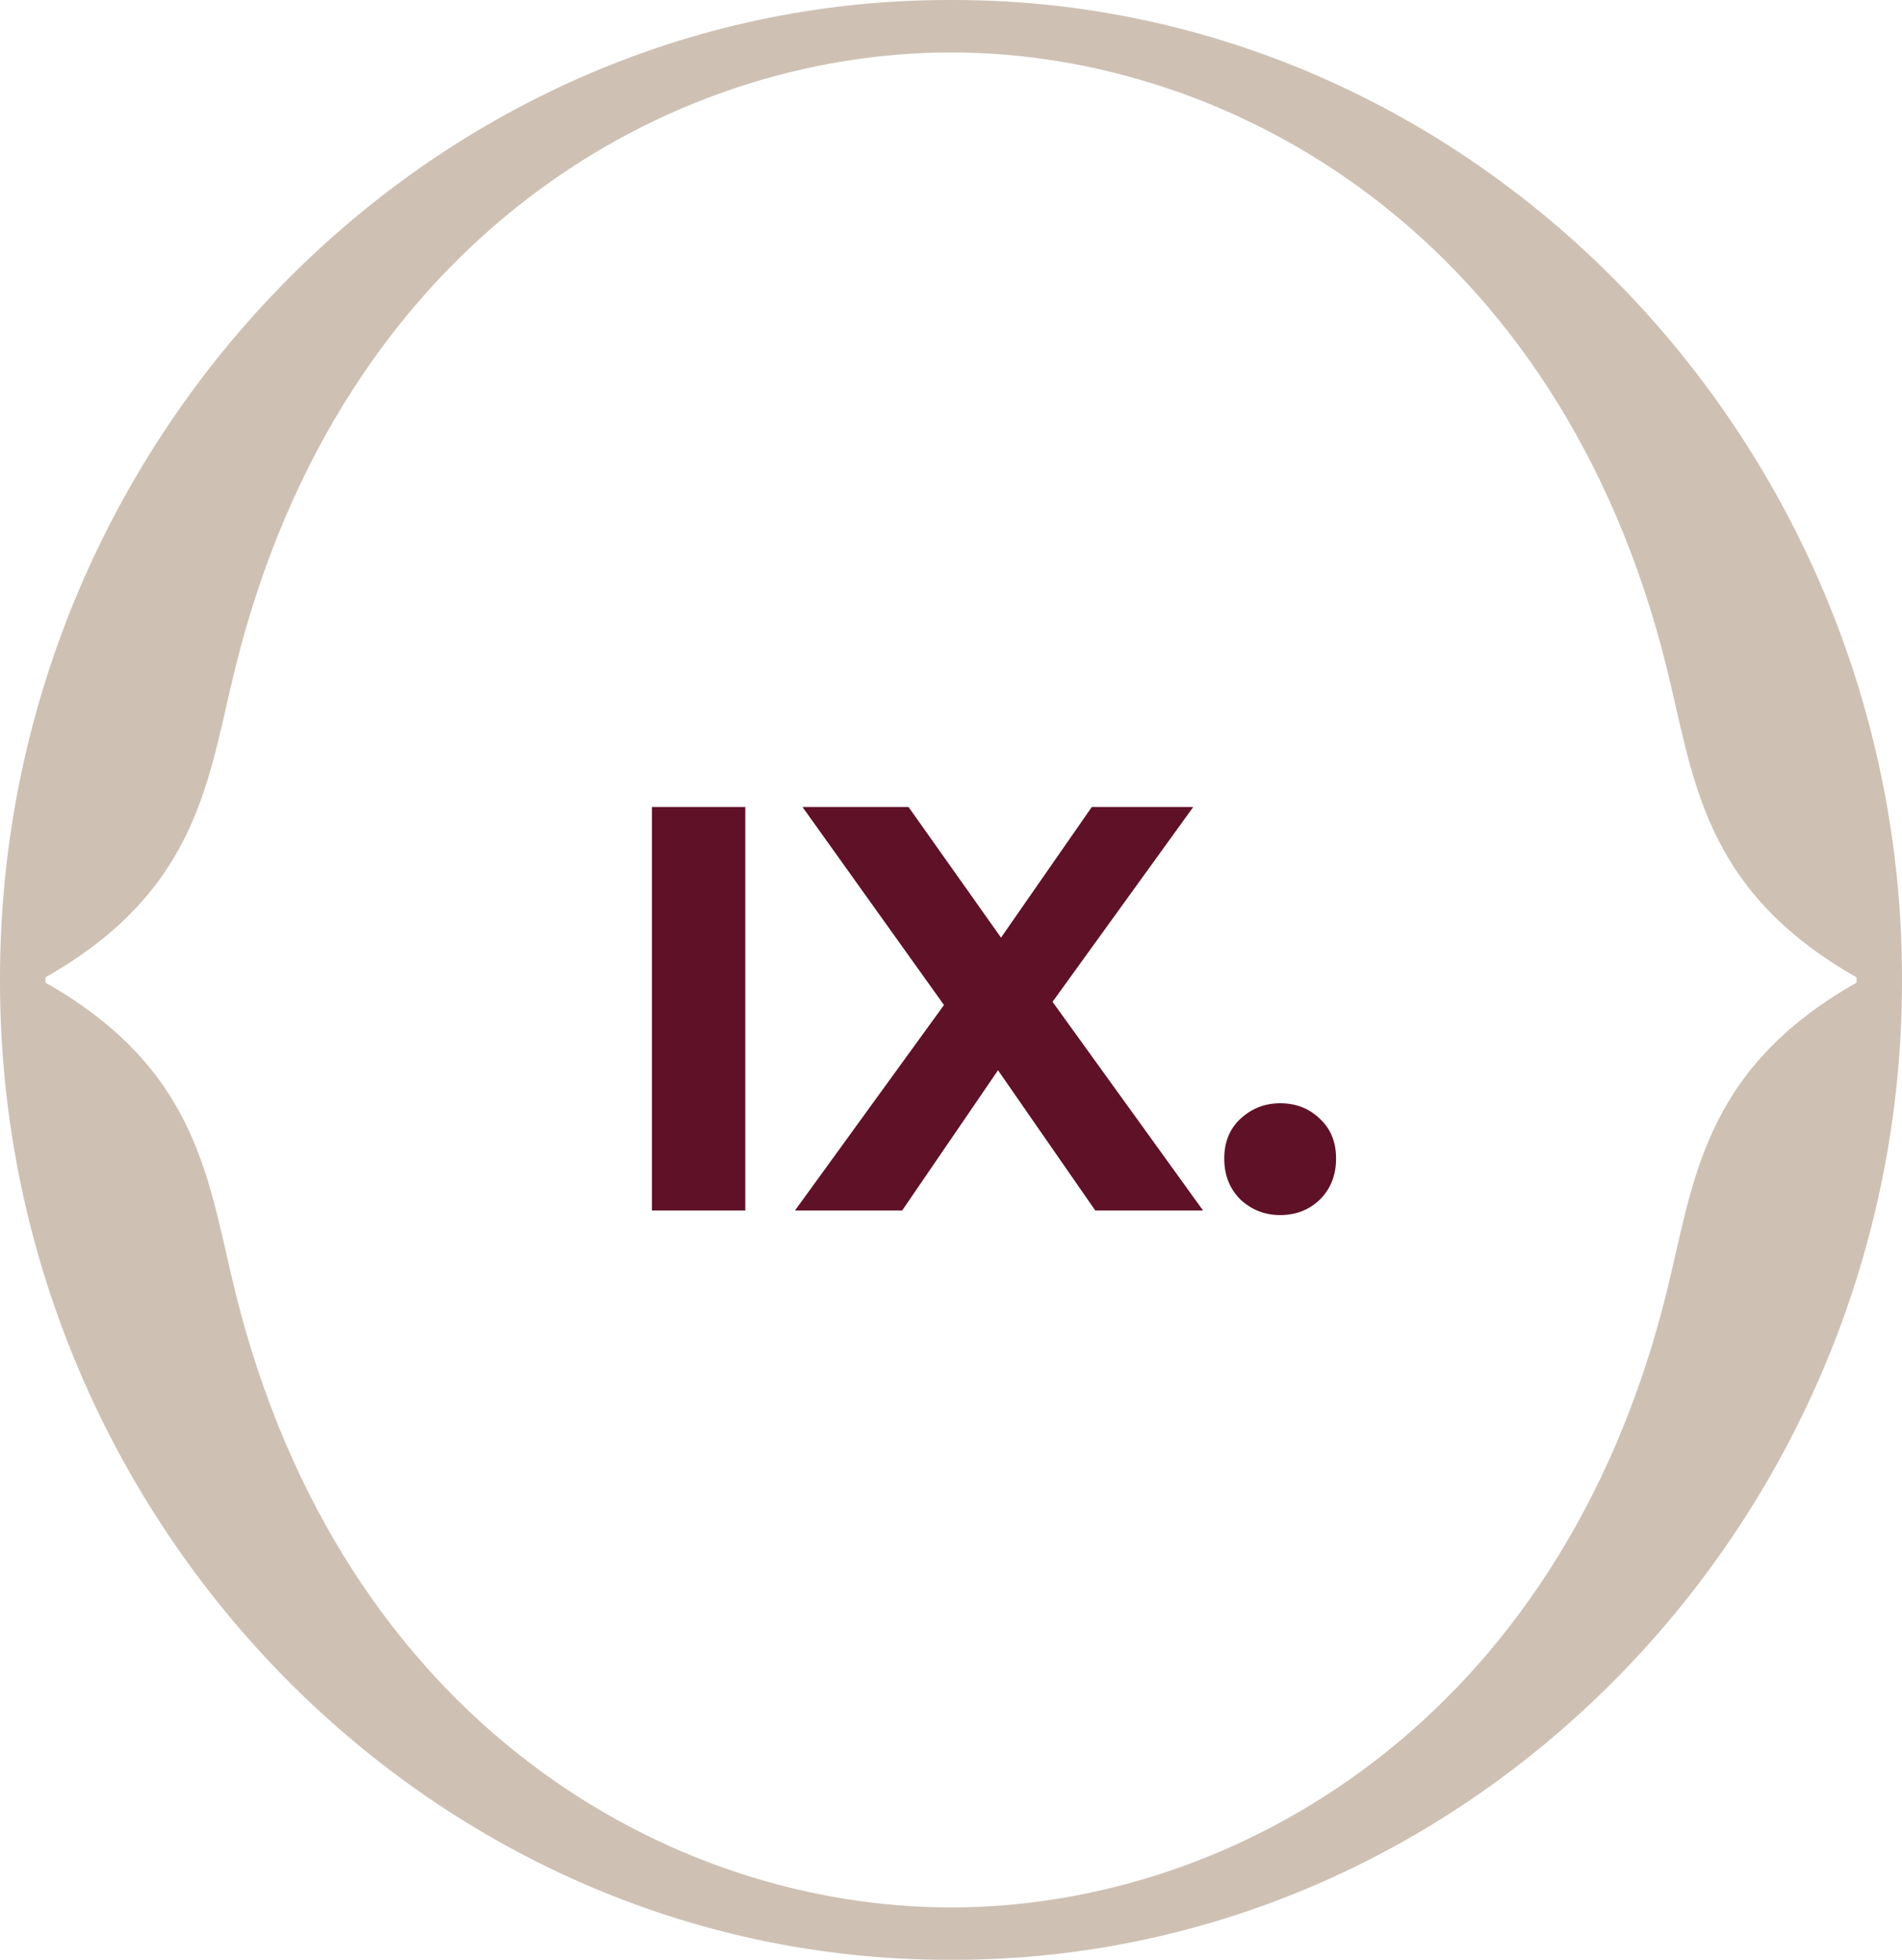
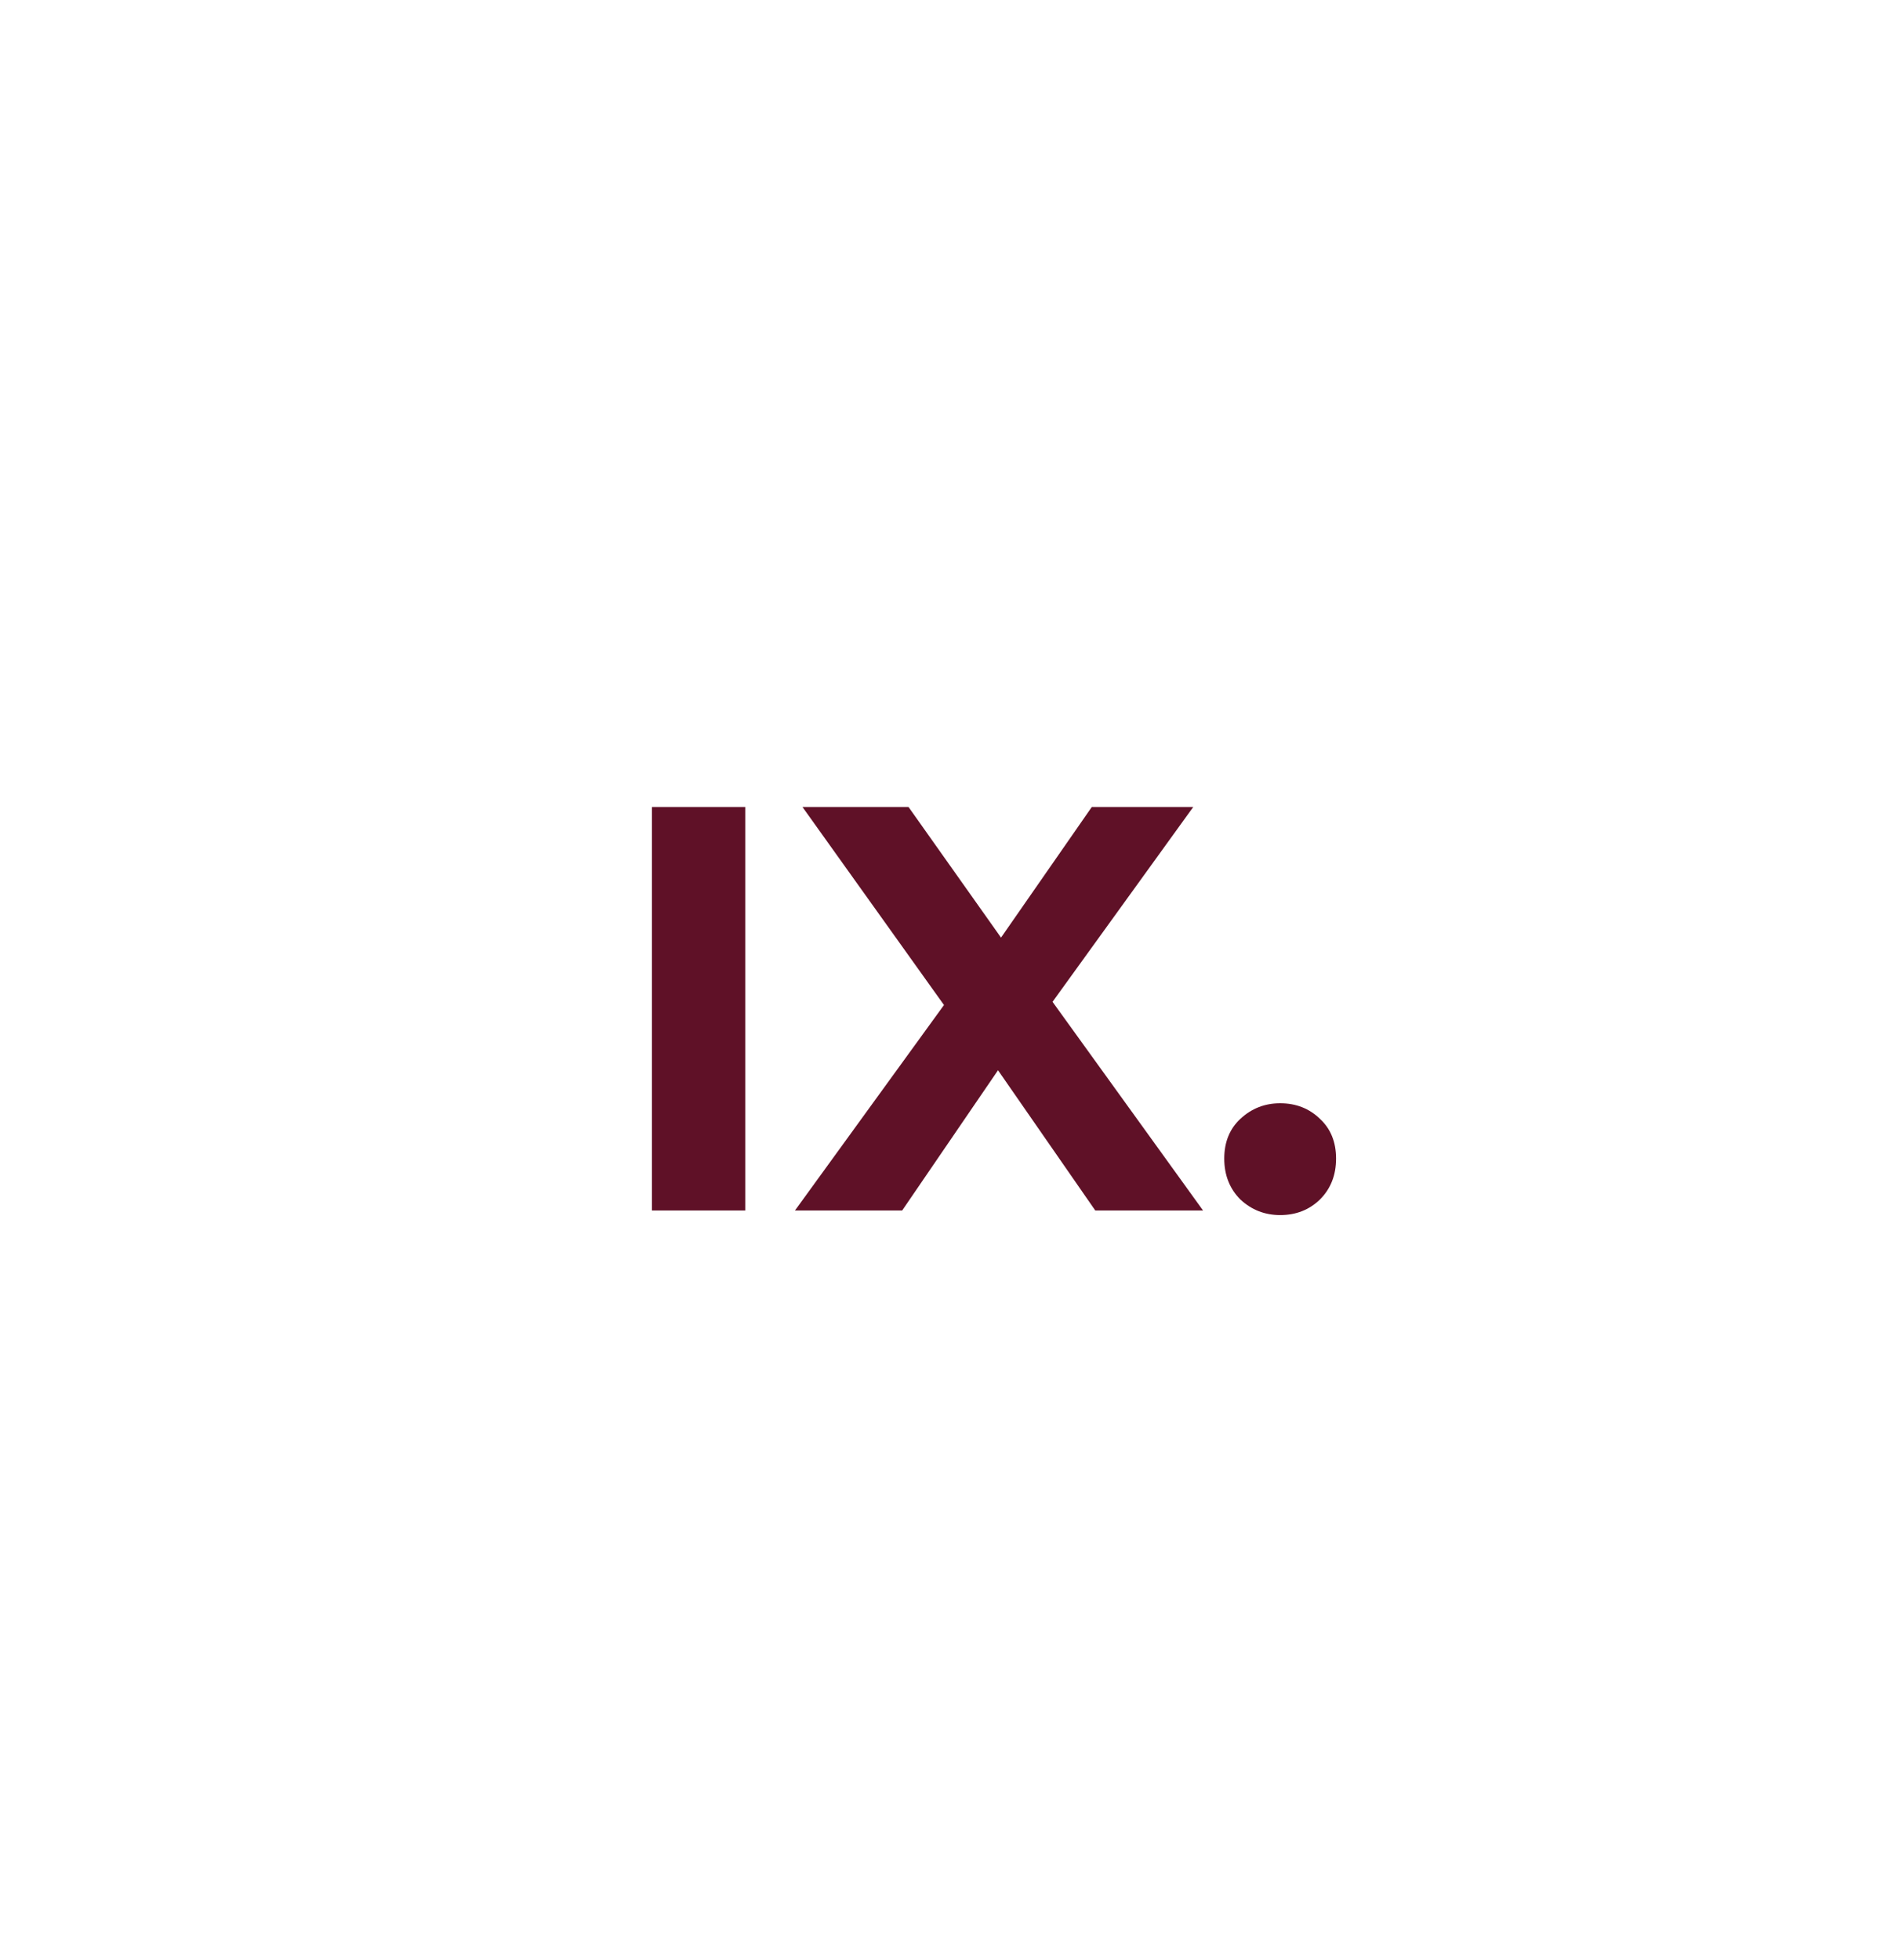
<svg xmlns="http://www.w3.org/2000/svg" width="33" height="34" viewBox="0 0 33 34" fill="none">
  <path d="M11.311 21V14H12.931V21H11.311ZM13.793 21L16.803 16.85V18.03L13.923 14H15.763L17.753 16.81L16.983 16.82L18.943 14H20.703L17.843 17.96V16.8L20.873 21H19.003L16.943 18.03H17.683L15.653 21H13.793ZM22.211 21.08C21.945 21.08 21.715 20.99 21.521 20.81C21.335 20.623 21.241 20.387 21.241 20.1C21.241 19.813 21.335 19.583 21.521 19.41C21.715 19.23 21.945 19.14 22.211 19.14C22.485 19.14 22.715 19.23 22.901 19.41C23.088 19.583 23.181 19.813 23.181 20.1C23.181 20.387 23.088 20.623 22.901 20.81C22.715 20.99 22.485 21.08 22.211 21.08Z" fill="#5F1127" />
-   <path d="M32.212 16.981H32.212V16.983V17.046C29.516 18.577 29.387 20.529 28.909 22.447C27.053 29.89 21.387 33.091 16.5 33.091C11.613 33.091 5.947 29.89 4.09 22.446C3.612 20.529 3.484 18.577 0.788 17.046V17.019V16.983V16.956C3.484 15.426 3.612 13.473 4.09 11.556C5.947 4.112 11.613 0.91 16.499 0.91C21.385 0.91 27.053 4.112 28.91 11.556C29.388 13.473 29.516 15.426 32.212 16.956V16.981ZM16.541 -1.4618e-06H16.499H16.458C7.392 -1.4618e-06 0 7.706 0 16.971V16.983V17.019V17.031C0 26.297 7.392 34.002 16.459 34H16.5H16.541C25.607 34 33 26.294 33 17.029V17.019H33V16.971C33 7.706 25.608 -1.4618e-06 16.541 -1.4618e-06Z" fill="#CEC1B4" />
</svg>